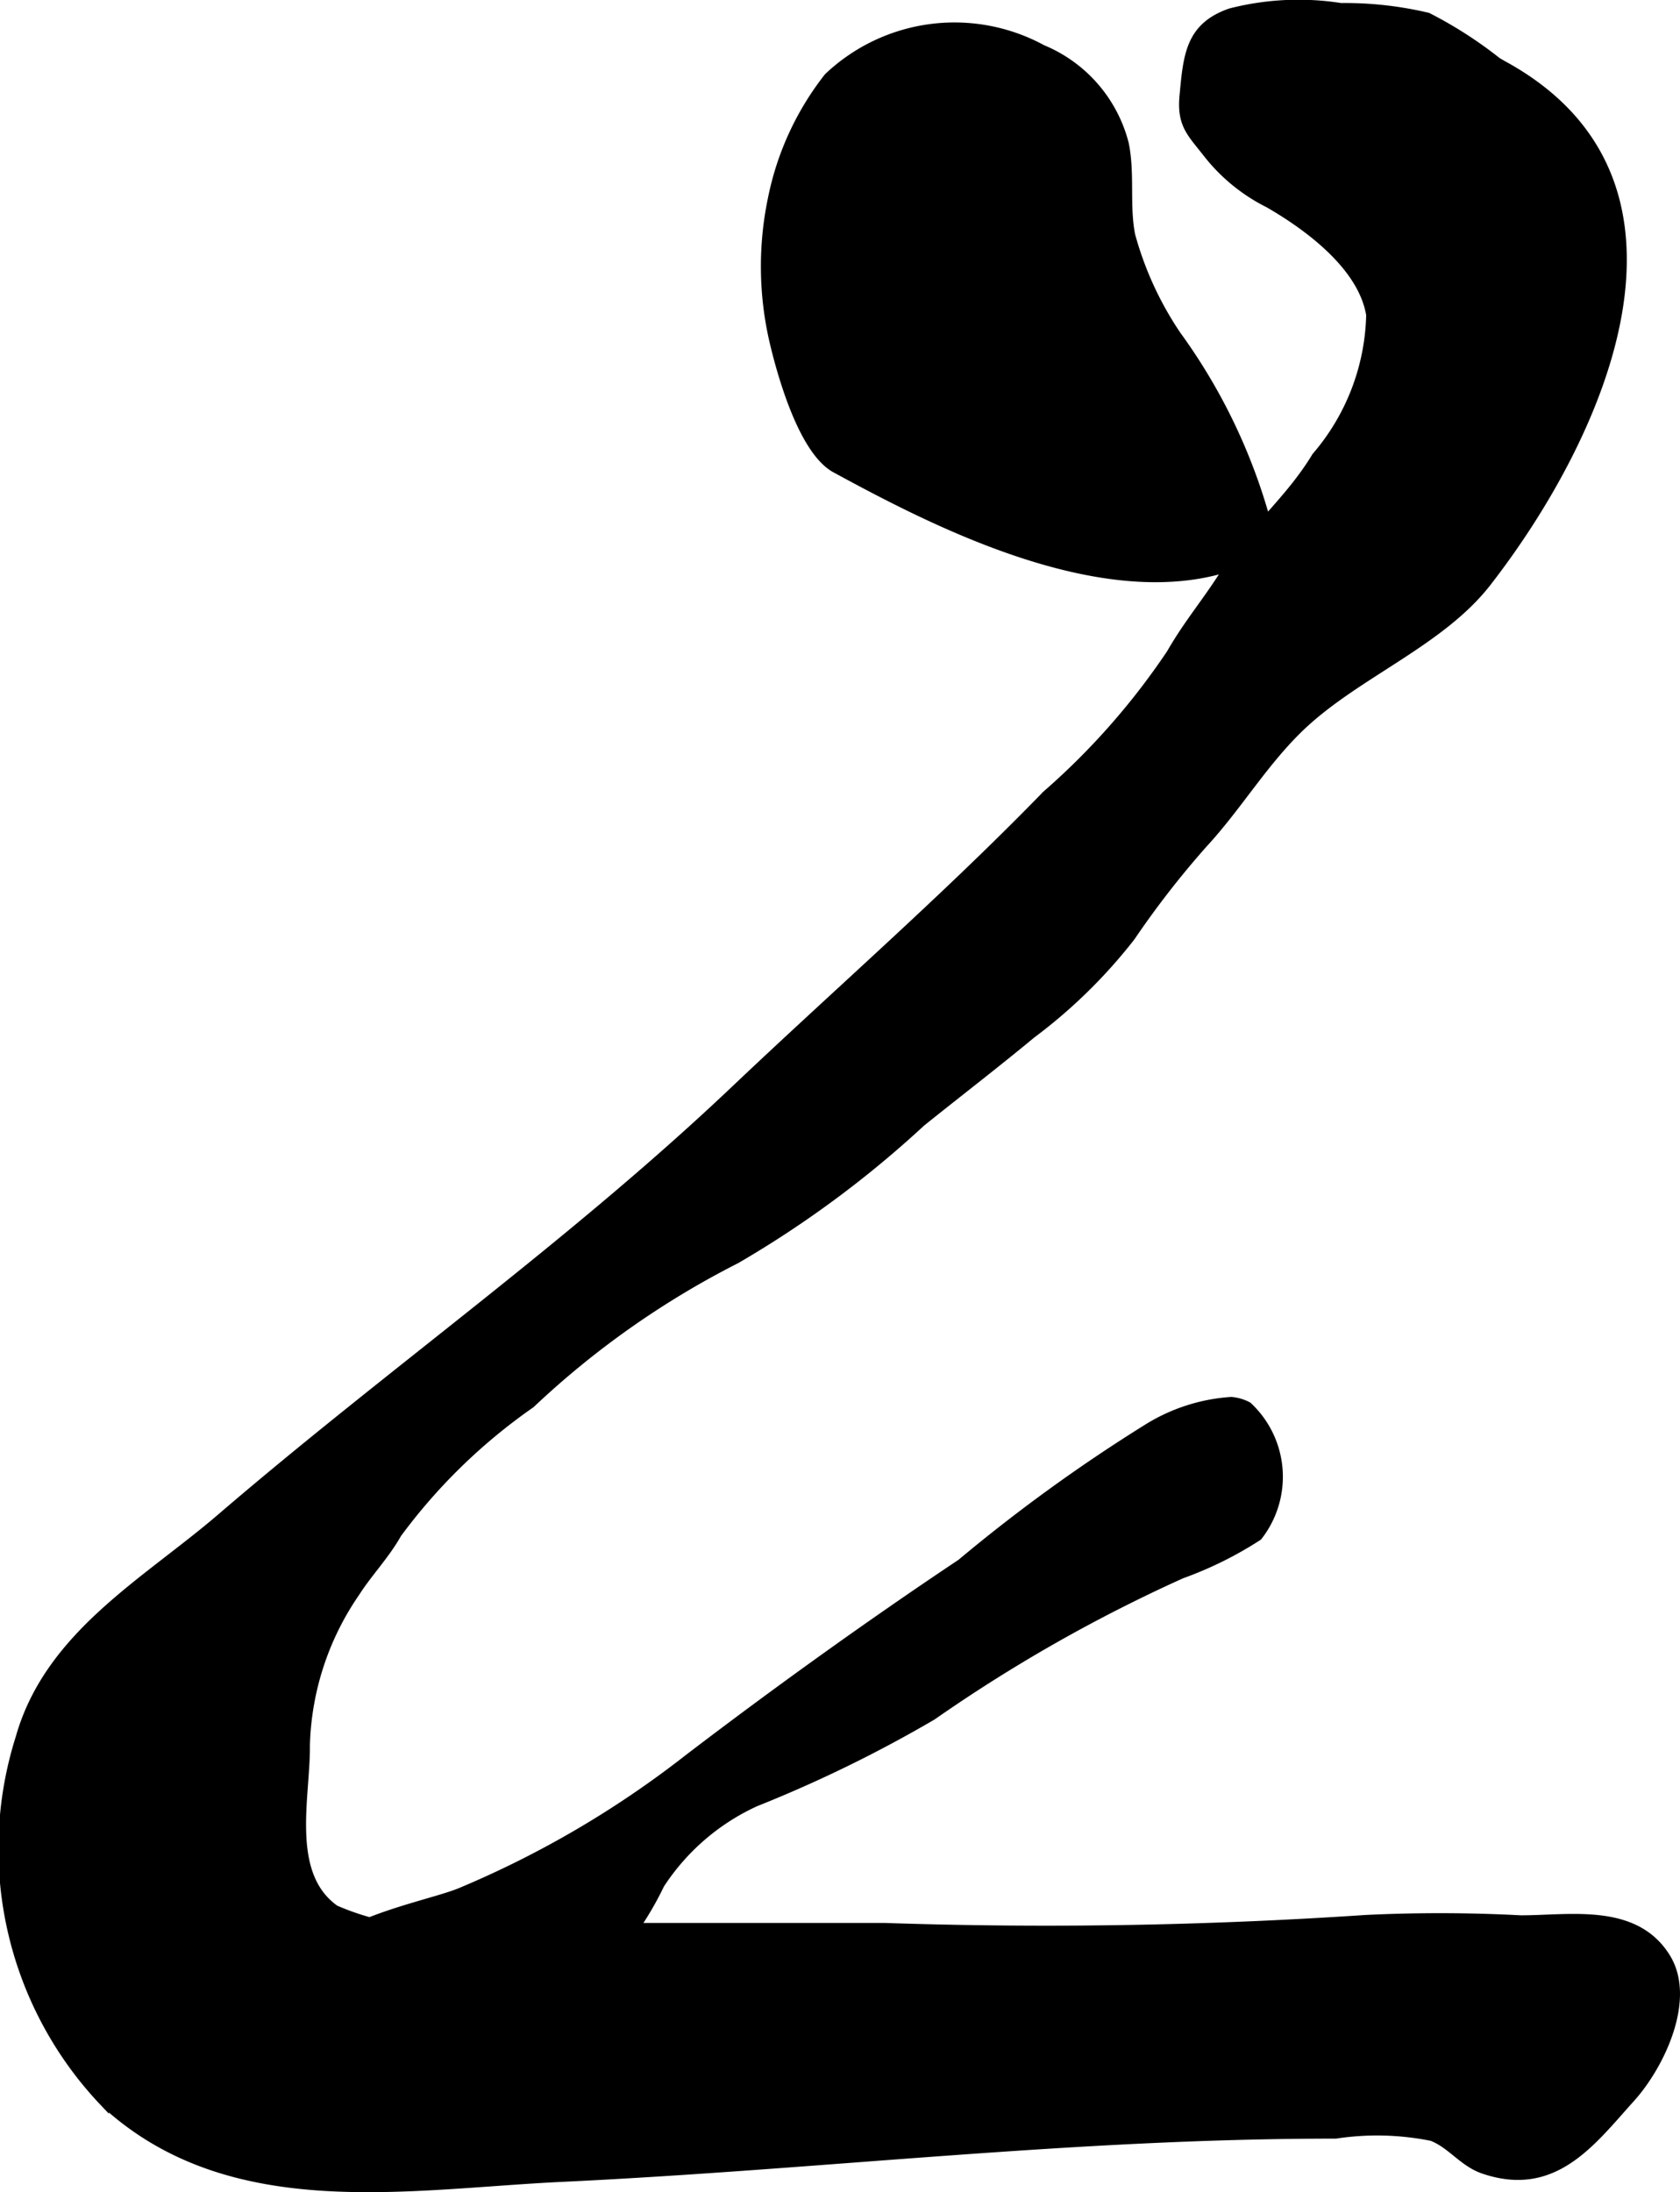
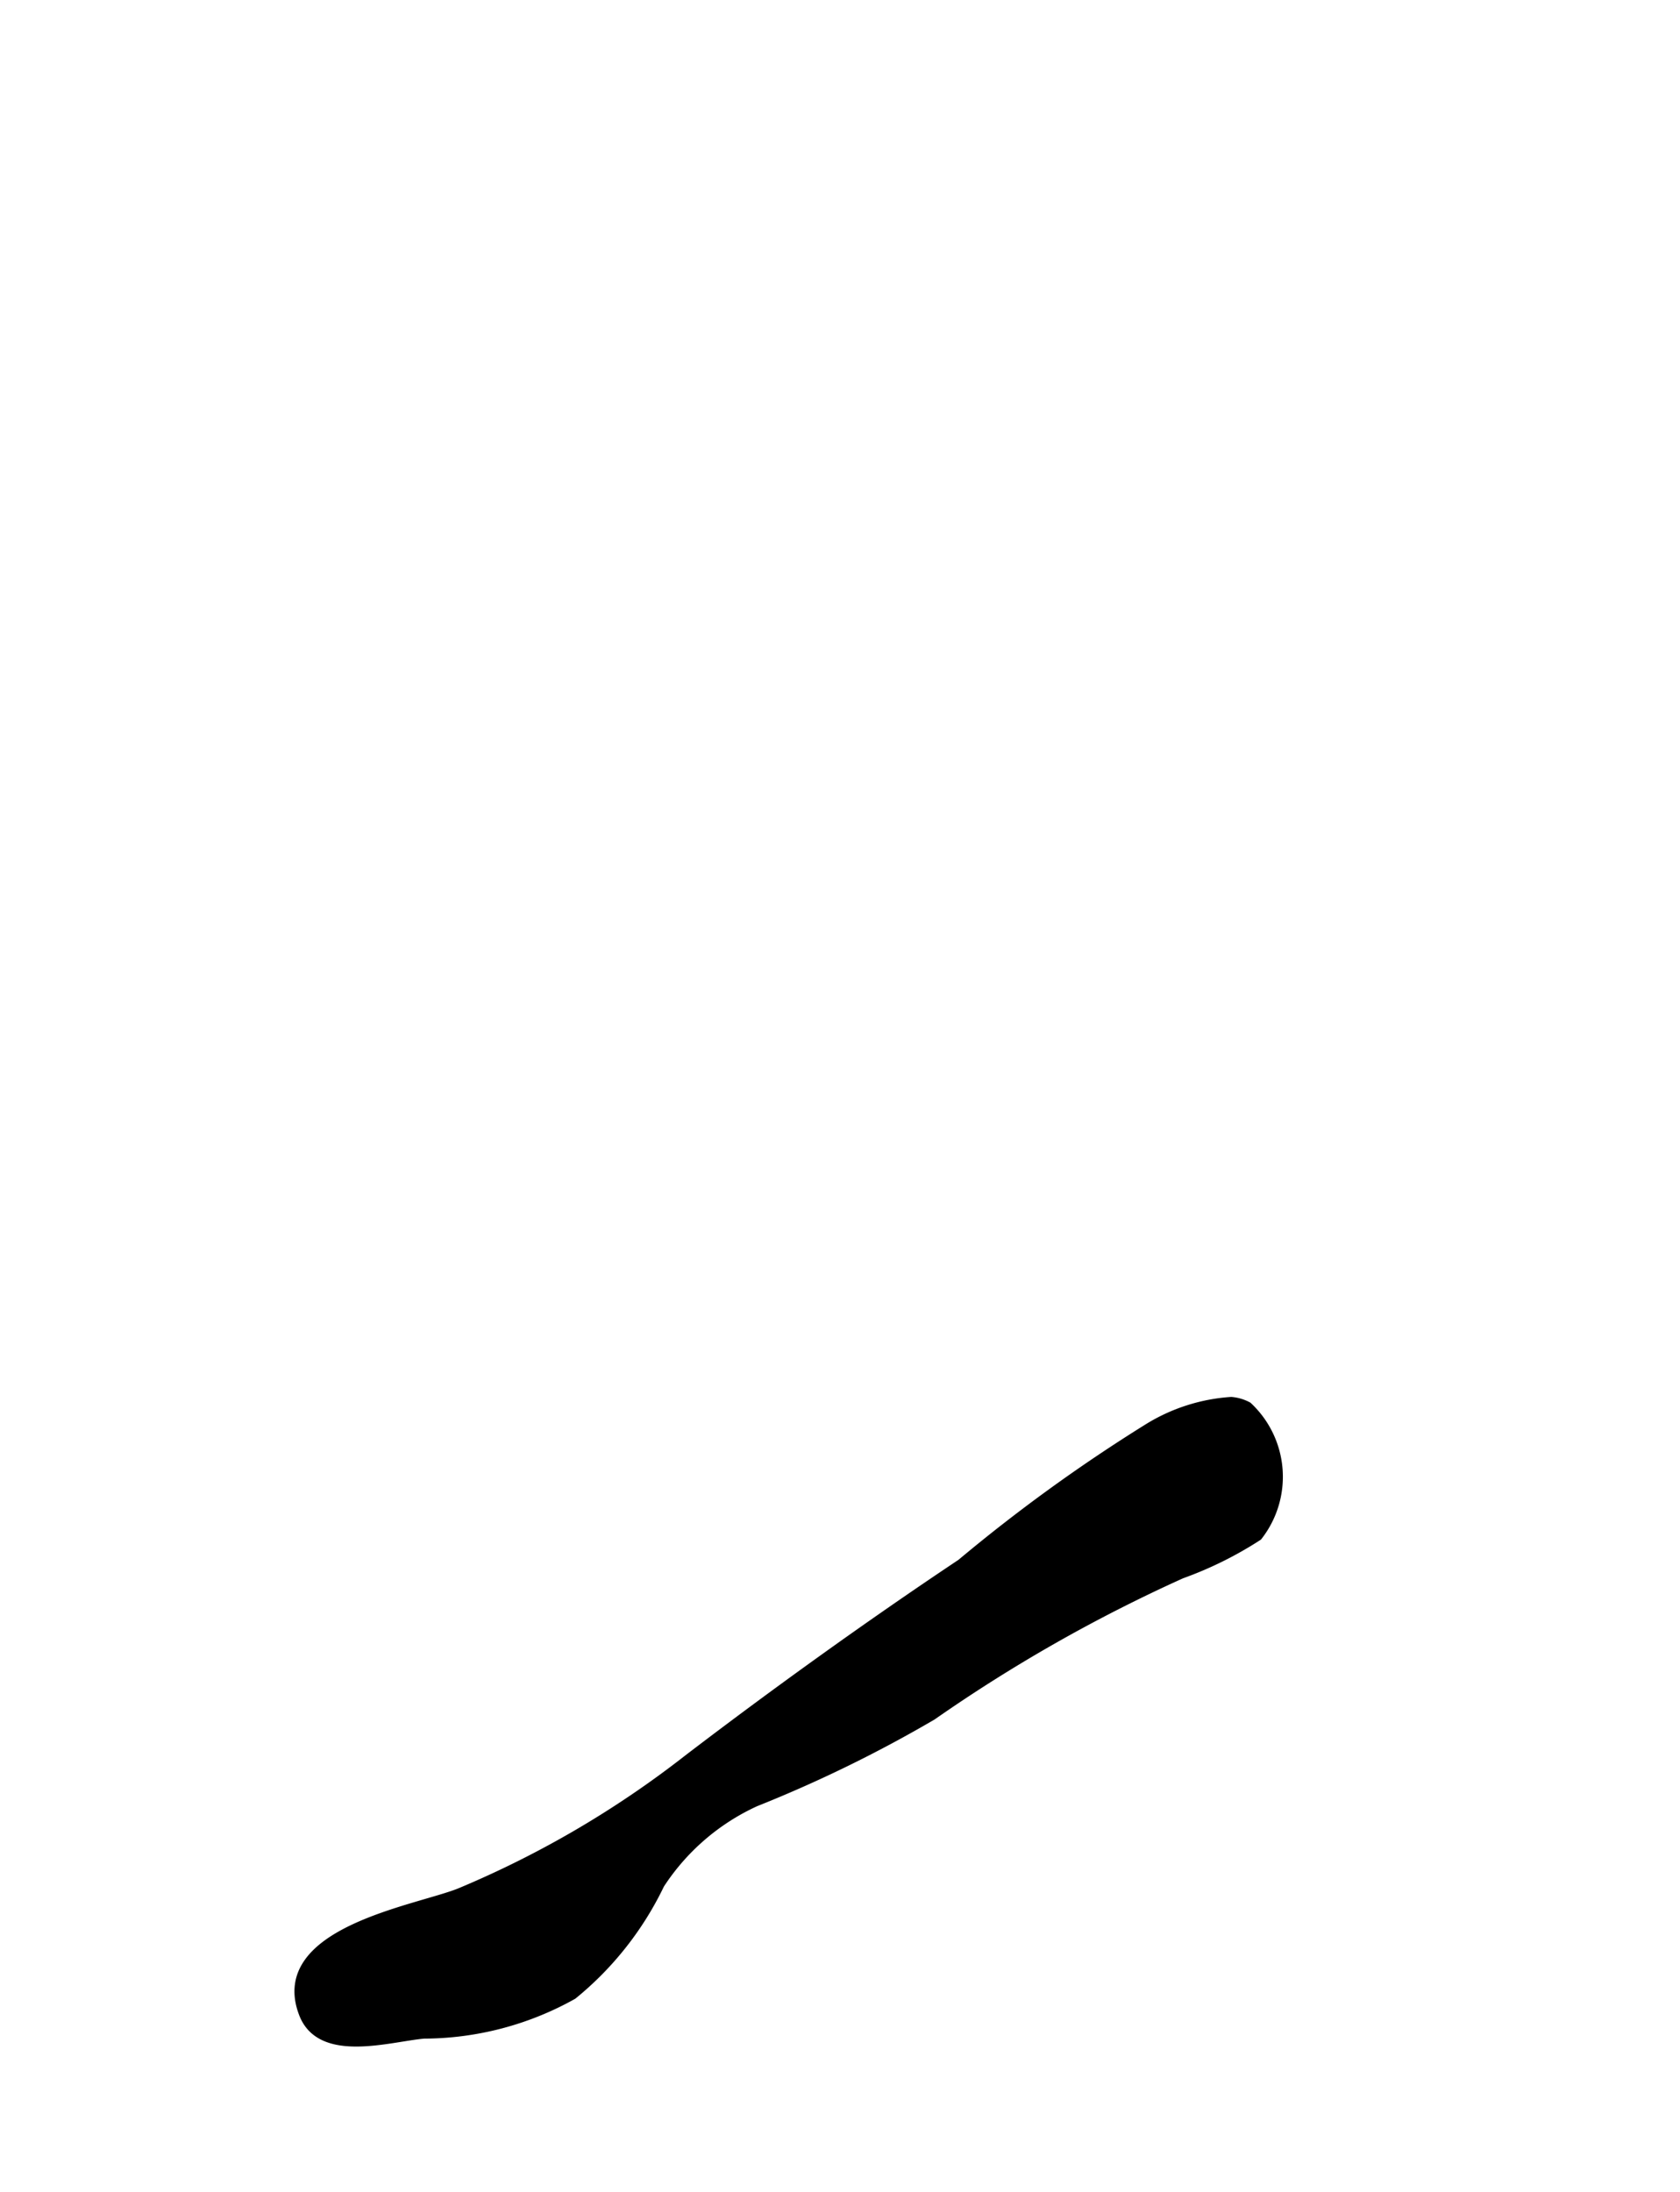
<svg xmlns="http://www.w3.org/2000/svg" version="1.1" width="9.692mm" height="12.643mm" viewBox="0 0 27.474 35.838">
  <defs>
    <style type="text/css">
      .a {
        stroke: #000;
        stroke-miterlimit: 10;
        stroke-width: 0.15px;
        fill-rule: evenodd;
      }
    </style>
  </defs>
  <path class="a" d="M20.135,22.913a.697.697,0,0,1,.27.08,1.575,1.575,0,0,1,.165,2.121,6.063,6.063,0,0,1-1.25.619,25.319,25.319,0,0,0-4.075,2.314,21.458,21.458,0,0,1-2.893,1.413,3.696,3.696,0,0,0-1.56,1.345,5.265,5.265,0,0,1-1.426,1.809,5.012,5.012,0,0,1-2.433.64c-.562.049-1.684.407-1.969-.332-.52-1.345,1.857-1.696,2.559-1.98a16.202,16.202,0,0,0,3.728-2.182c1.401-1.07,2.954-2.189,4.469-3.199a26.842,26.842,0,0,1,3.053-2.21A2.95,2.95,0,0,1,20.135,22.913Z" />
-   <path class="a" d="M17.044.807a2.286,2.286,0,0,1,1.34,1.54c.103.494.009,1.011.106,1.5a5.508,5.508,0,0,0,.751,1.635,9.413,9.413,0,0,1,1.518,3.249c-.156.006-.125.198-.16.322-2.148,1.137-5.254-.485-6.933-1.397-.528-.287-.874-1.514-1.001-2.049a5.41,5.41,0,0,1-.031-2.364,4.706,4.706,0,0,1,.914-1.98A2.998,2.998,0,0,1,17.044.807Z" />
-   <path class="a" d="M.33,28.413c.476-1.683,2.062-2.545,3.284-3.594,2.797-2.401,5.727-4.456,8.413-7.003,1.69-1.603,3.467-3.151,5.087-4.819a11.705,11.705,0,0,0,2.037-2.312c.28-.488.583-.838.876-1.303.454-.722,1.059-1.188,1.499-1.916a3.68,3.68,0,0,0,.891-2.32c-.132-.796-1.012-1.446-1.666-1.823a2.933,2.933,0,0,1-1.006-.822c-.262-.335-.424-.467-.381-.931.062-.659.094-1.129.761-1.36A4.463,4.463,0,0,1,21.926.124,5.883,5.883,0,0,1,23.345.281a6.811,6.811,0,0,1,1.132.726c.036.022.072.044.109.064,3.483,1.908,1.581,6.062-.272,8.447-.751.967-2.104,1.482-3.007,2.322-.626.583-1.056,1.327-1.631,1.949a14.951,14.951,0,0,0-1.185,1.524,8.518,8.518,0,0,1-1.625,1.591c-.595.493-1.199.956-1.803,1.441a17.13,17.13,0,0,1-3.028,2.24A14.324,14.324,0,0,0,8.678,22.947a9.341,9.341,0,0,0-2.183,2.123c-.196.35-.476.636-.686.965a4.621,4.621,0,0,0-.816,2.498c.01.837-.332,2.111.485,2.688a4.182,4.182,0,0,0,2.357.292h6.645a78.054,78.054,0,0,0,7.858-.131,25.203,25.203,0,0,1,2.534.006c.804,0,1.866-.206,2.374.621.419.683-.106,1.764-.579,2.288-.645.715-1.253,1.562-2.407,1.166-.332-.114-.521-.41-.84-.535a4.517,4.517,0,0,0-1.577-.039c-4.284-.002-8.4.505-12.655.707-2.534.12-5.423.677-7.482-1.227A6.006,6.006,0,0,1,.33,28.413Z" />
</svg>